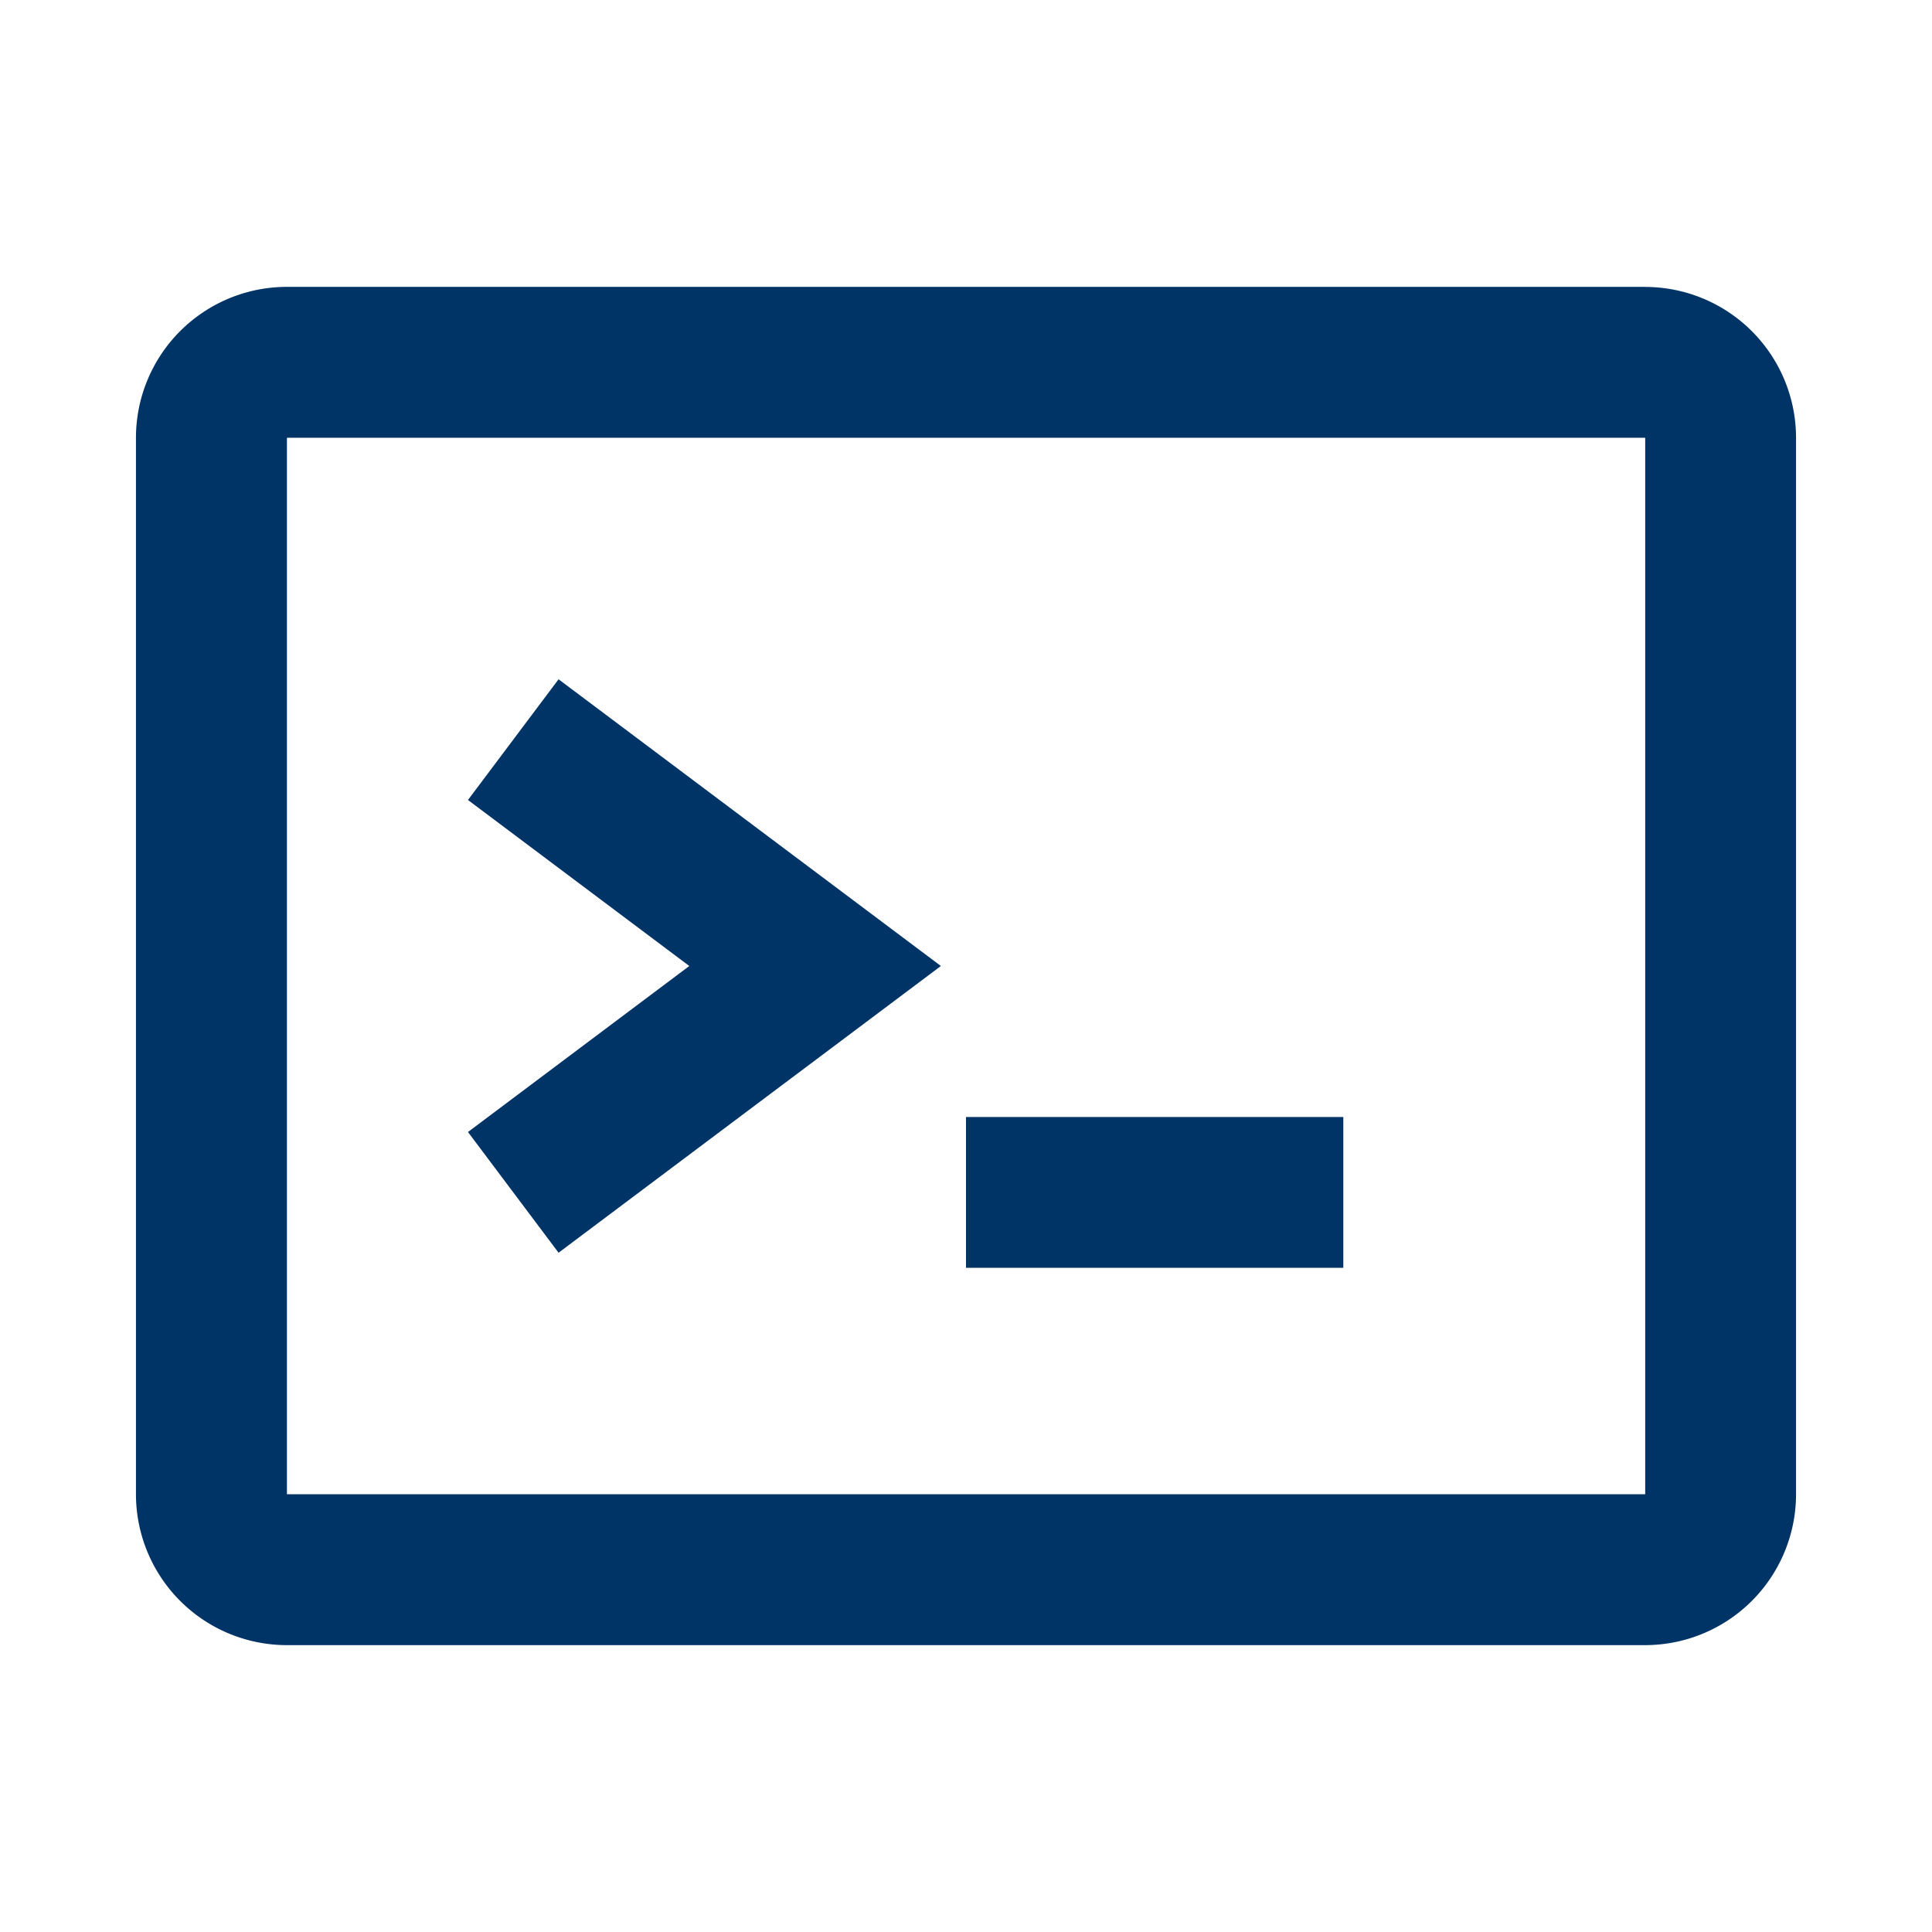
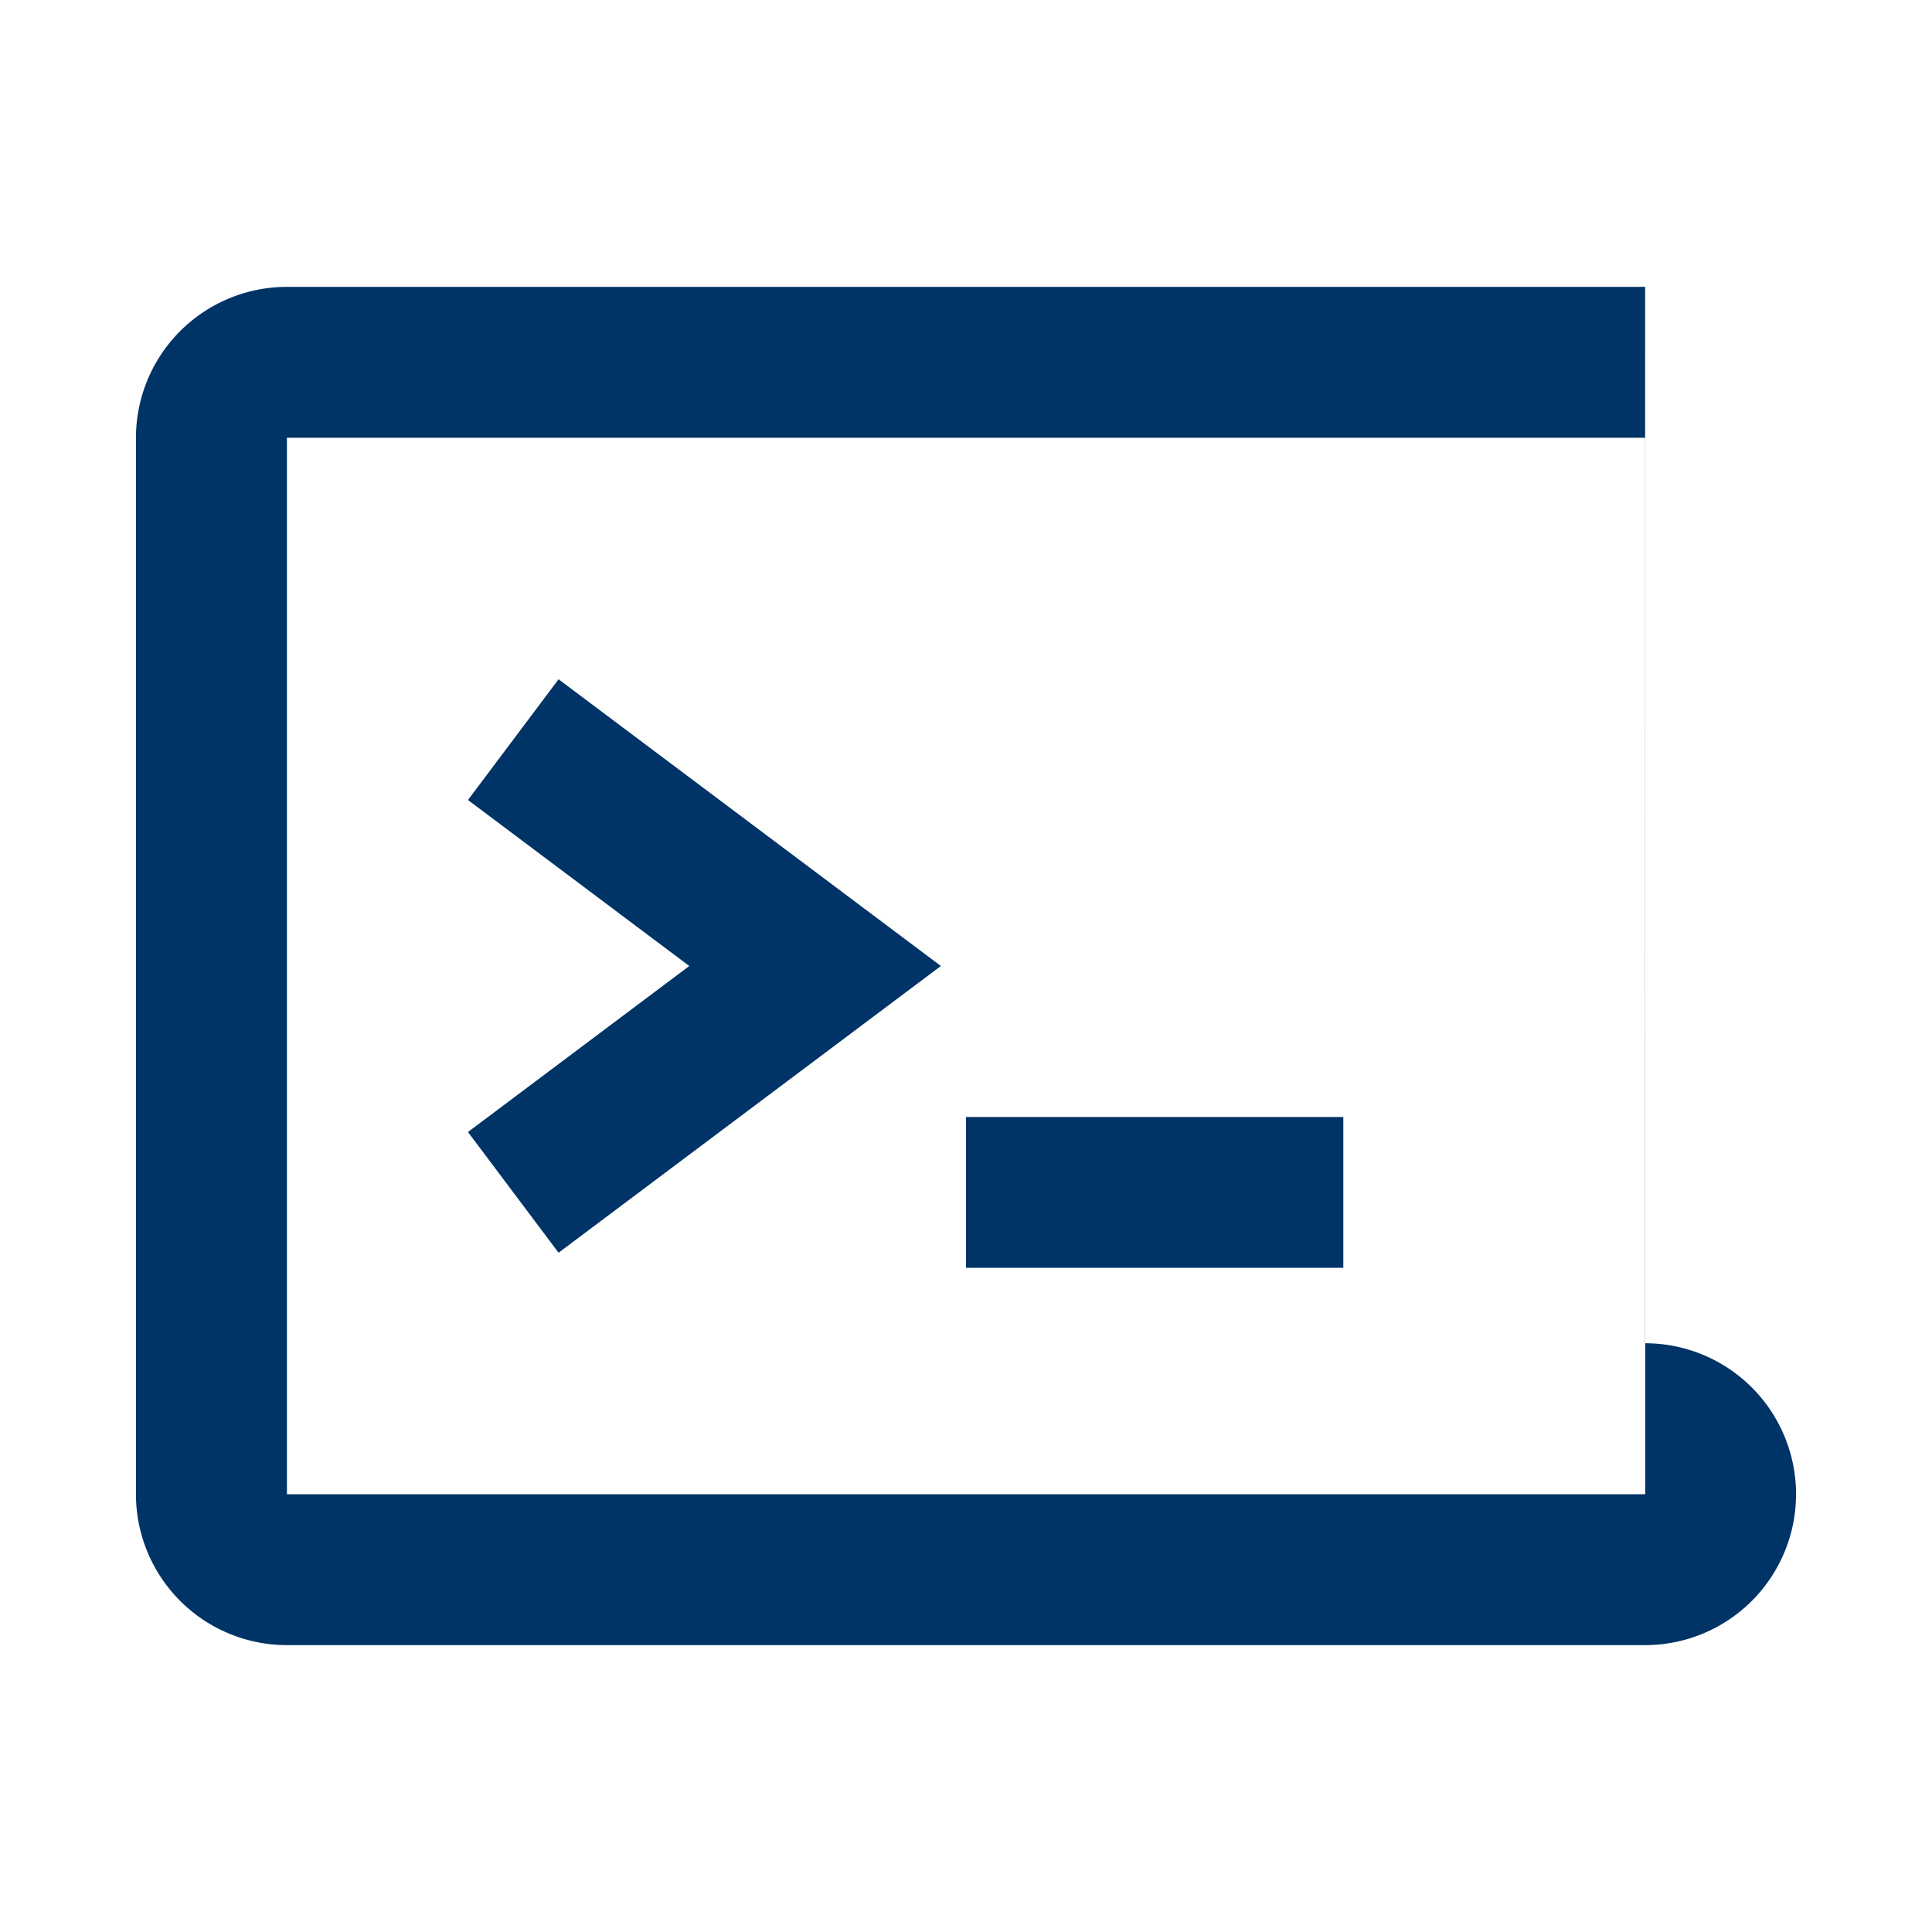
<svg xmlns="http://www.w3.org/2000/svg" width="27" height="27" viewBox="0 0 27 27" fill="none">
-   <path fill-rule="evenodd" clip-rule="evenodd" d="M22.991 4.009H4.01A2.11 2.11 0 0 0 1.9 6.119v14.763a2.11 2.11 0 0 0 2.11 2.109H22.99a2.11 2.11 0 0 0 2.11-2.11V6.119a2.11 2.11 0 0 0-2.11-2.109zM4.01 20.882V6.118h18.982v14.764H4.01zM9.633 13.5 6.54 11.18l1.266-1.687 5.343 4.007-5.343 4.007L6.54 15.82l3.093-2.32zm3.867 2.11v2.108h5.273V15.61H13.5z" fill="#036" />
+   <path fill-rule="evenodd" clip-rule="evenodd" d="M22.991 4.009H4.01A2.11 2.11 0 0 0 1.9 6.119v14.763a2.11 2.11 0 0 0 2.11 2.109H22.99a2.11 2.11 0 0 0 2.11-2.11a2.11 2.11 0 0 0-2.11-2.109zM4.01 20.882V6.118h18.982v14.764H4.01zM9.633 13.5 6.54 11.18l1.266-1.687 5.343 4.007-5.343 4.007L6.54 15.82l3.093-2.32zm3.867 2.11v2.108h5.273V15.61H13.5z" fill="#036" />
</svg>